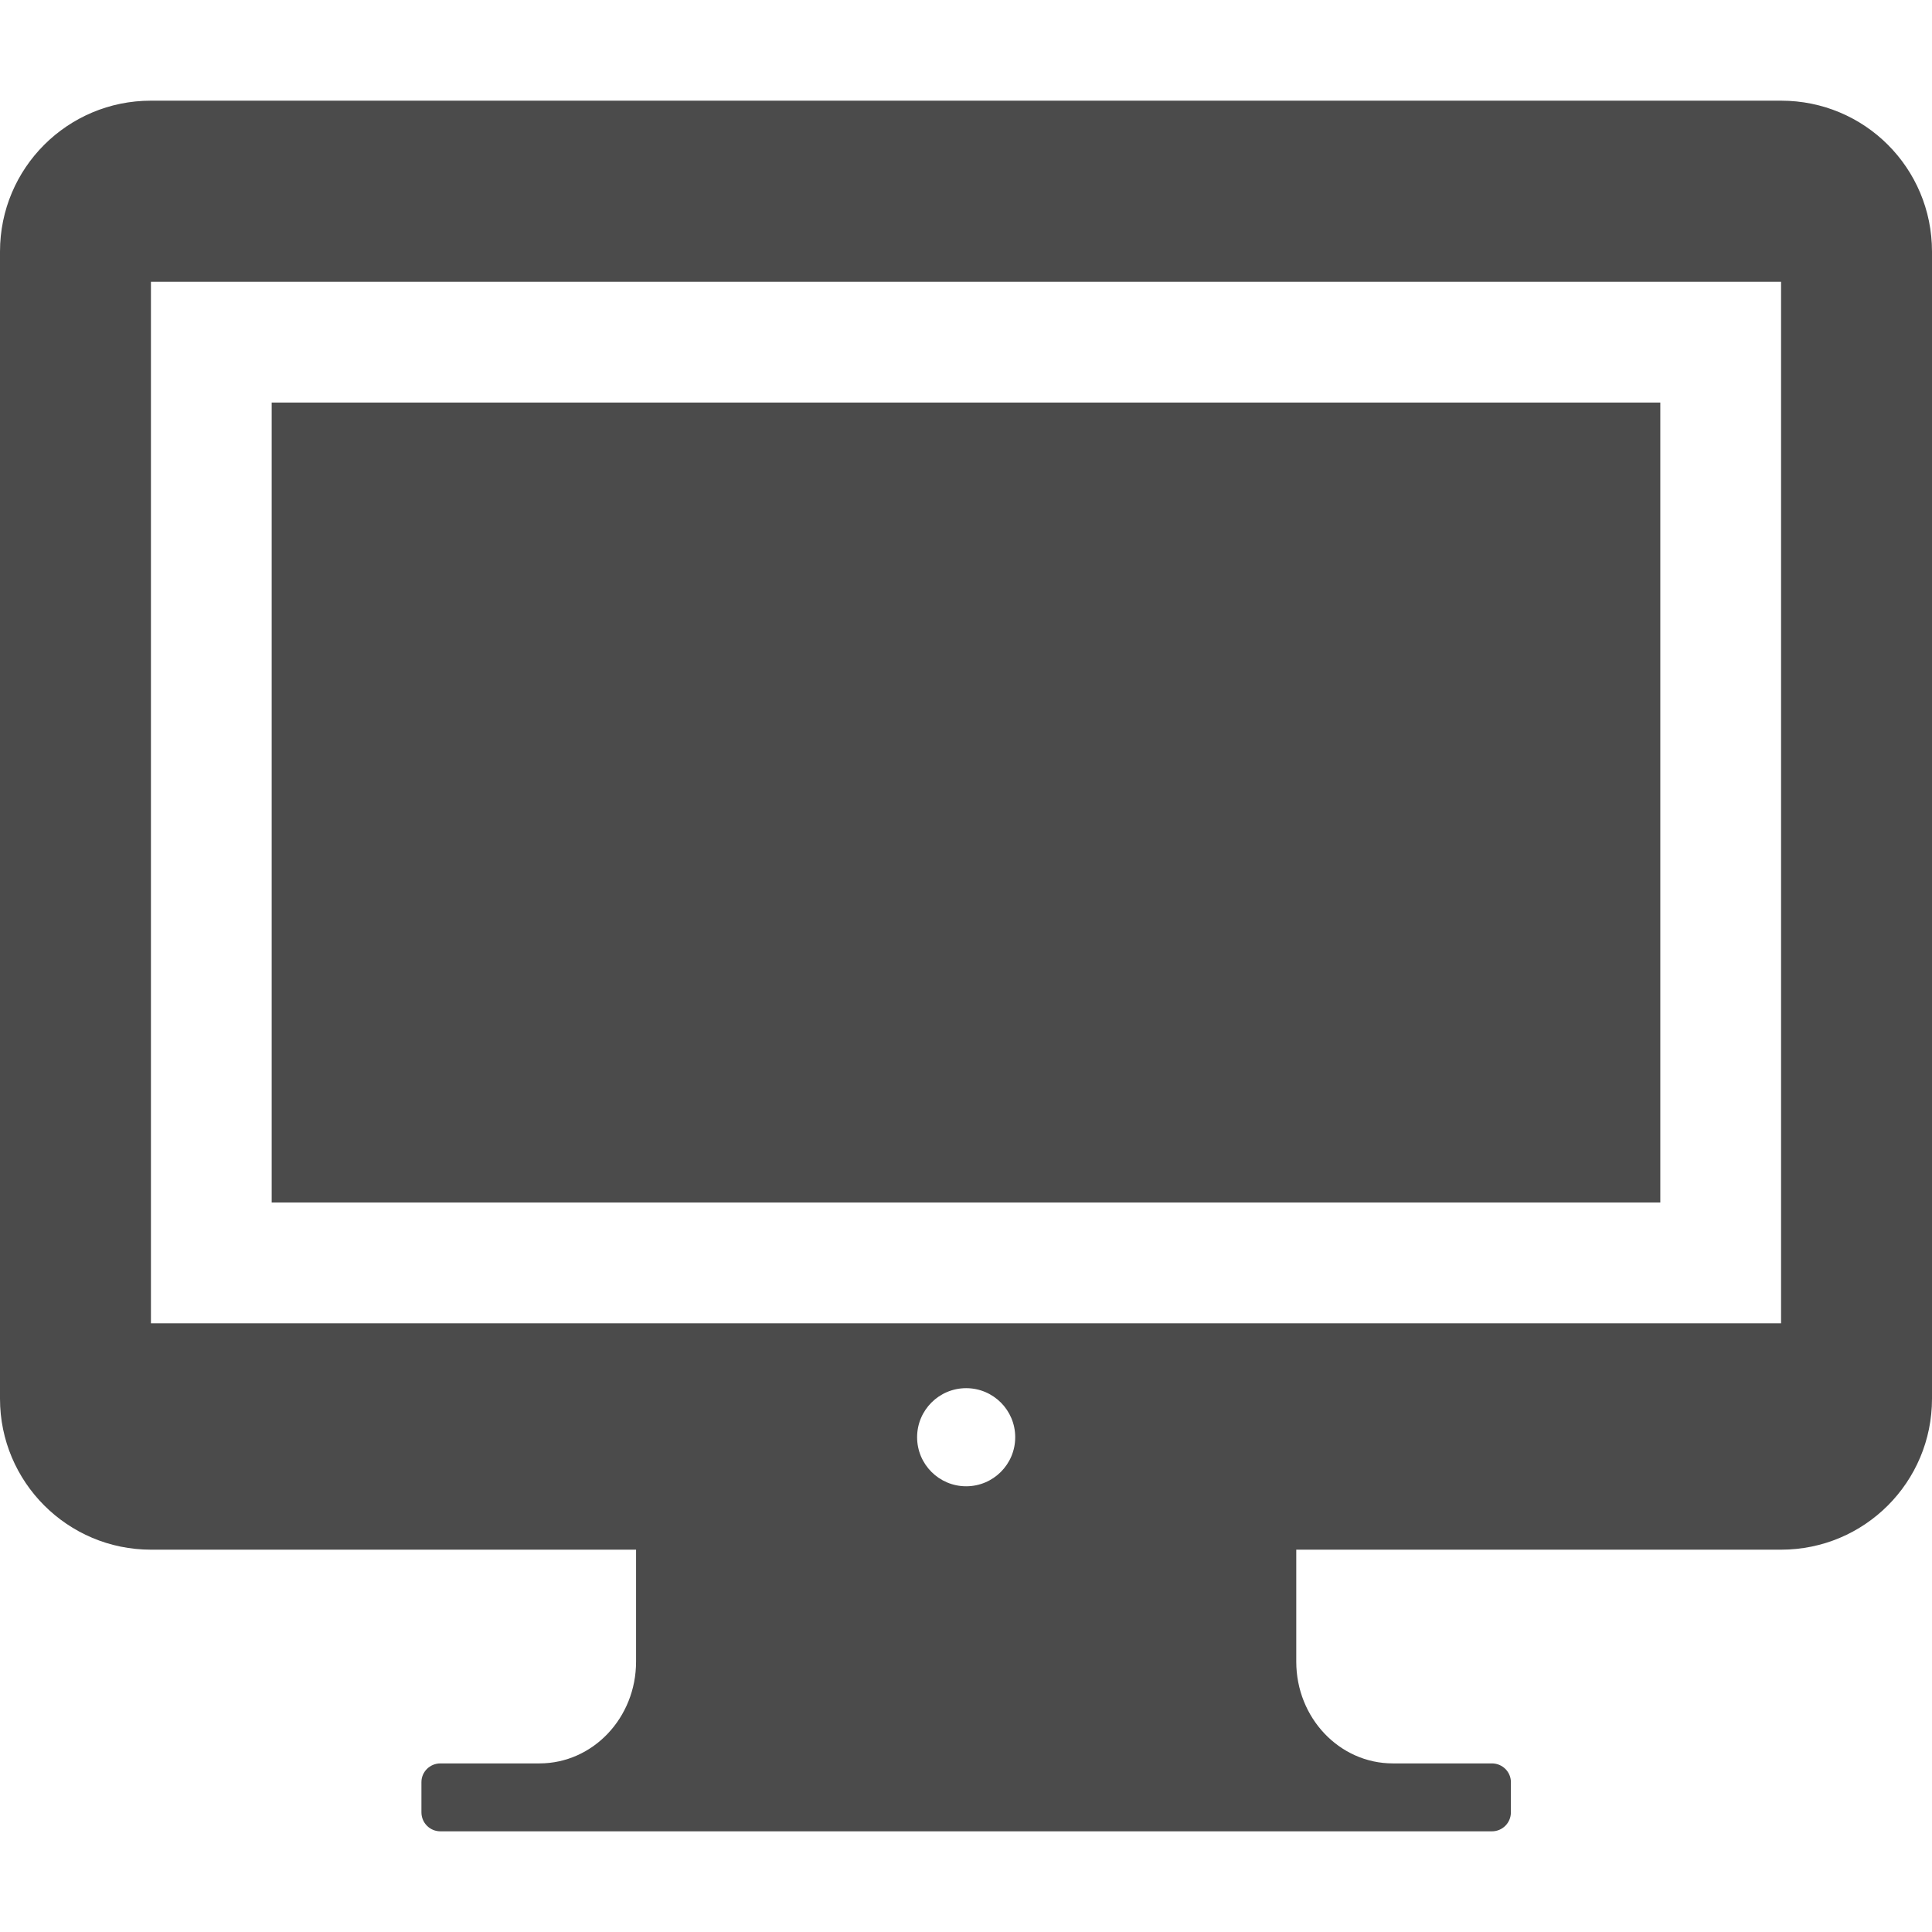
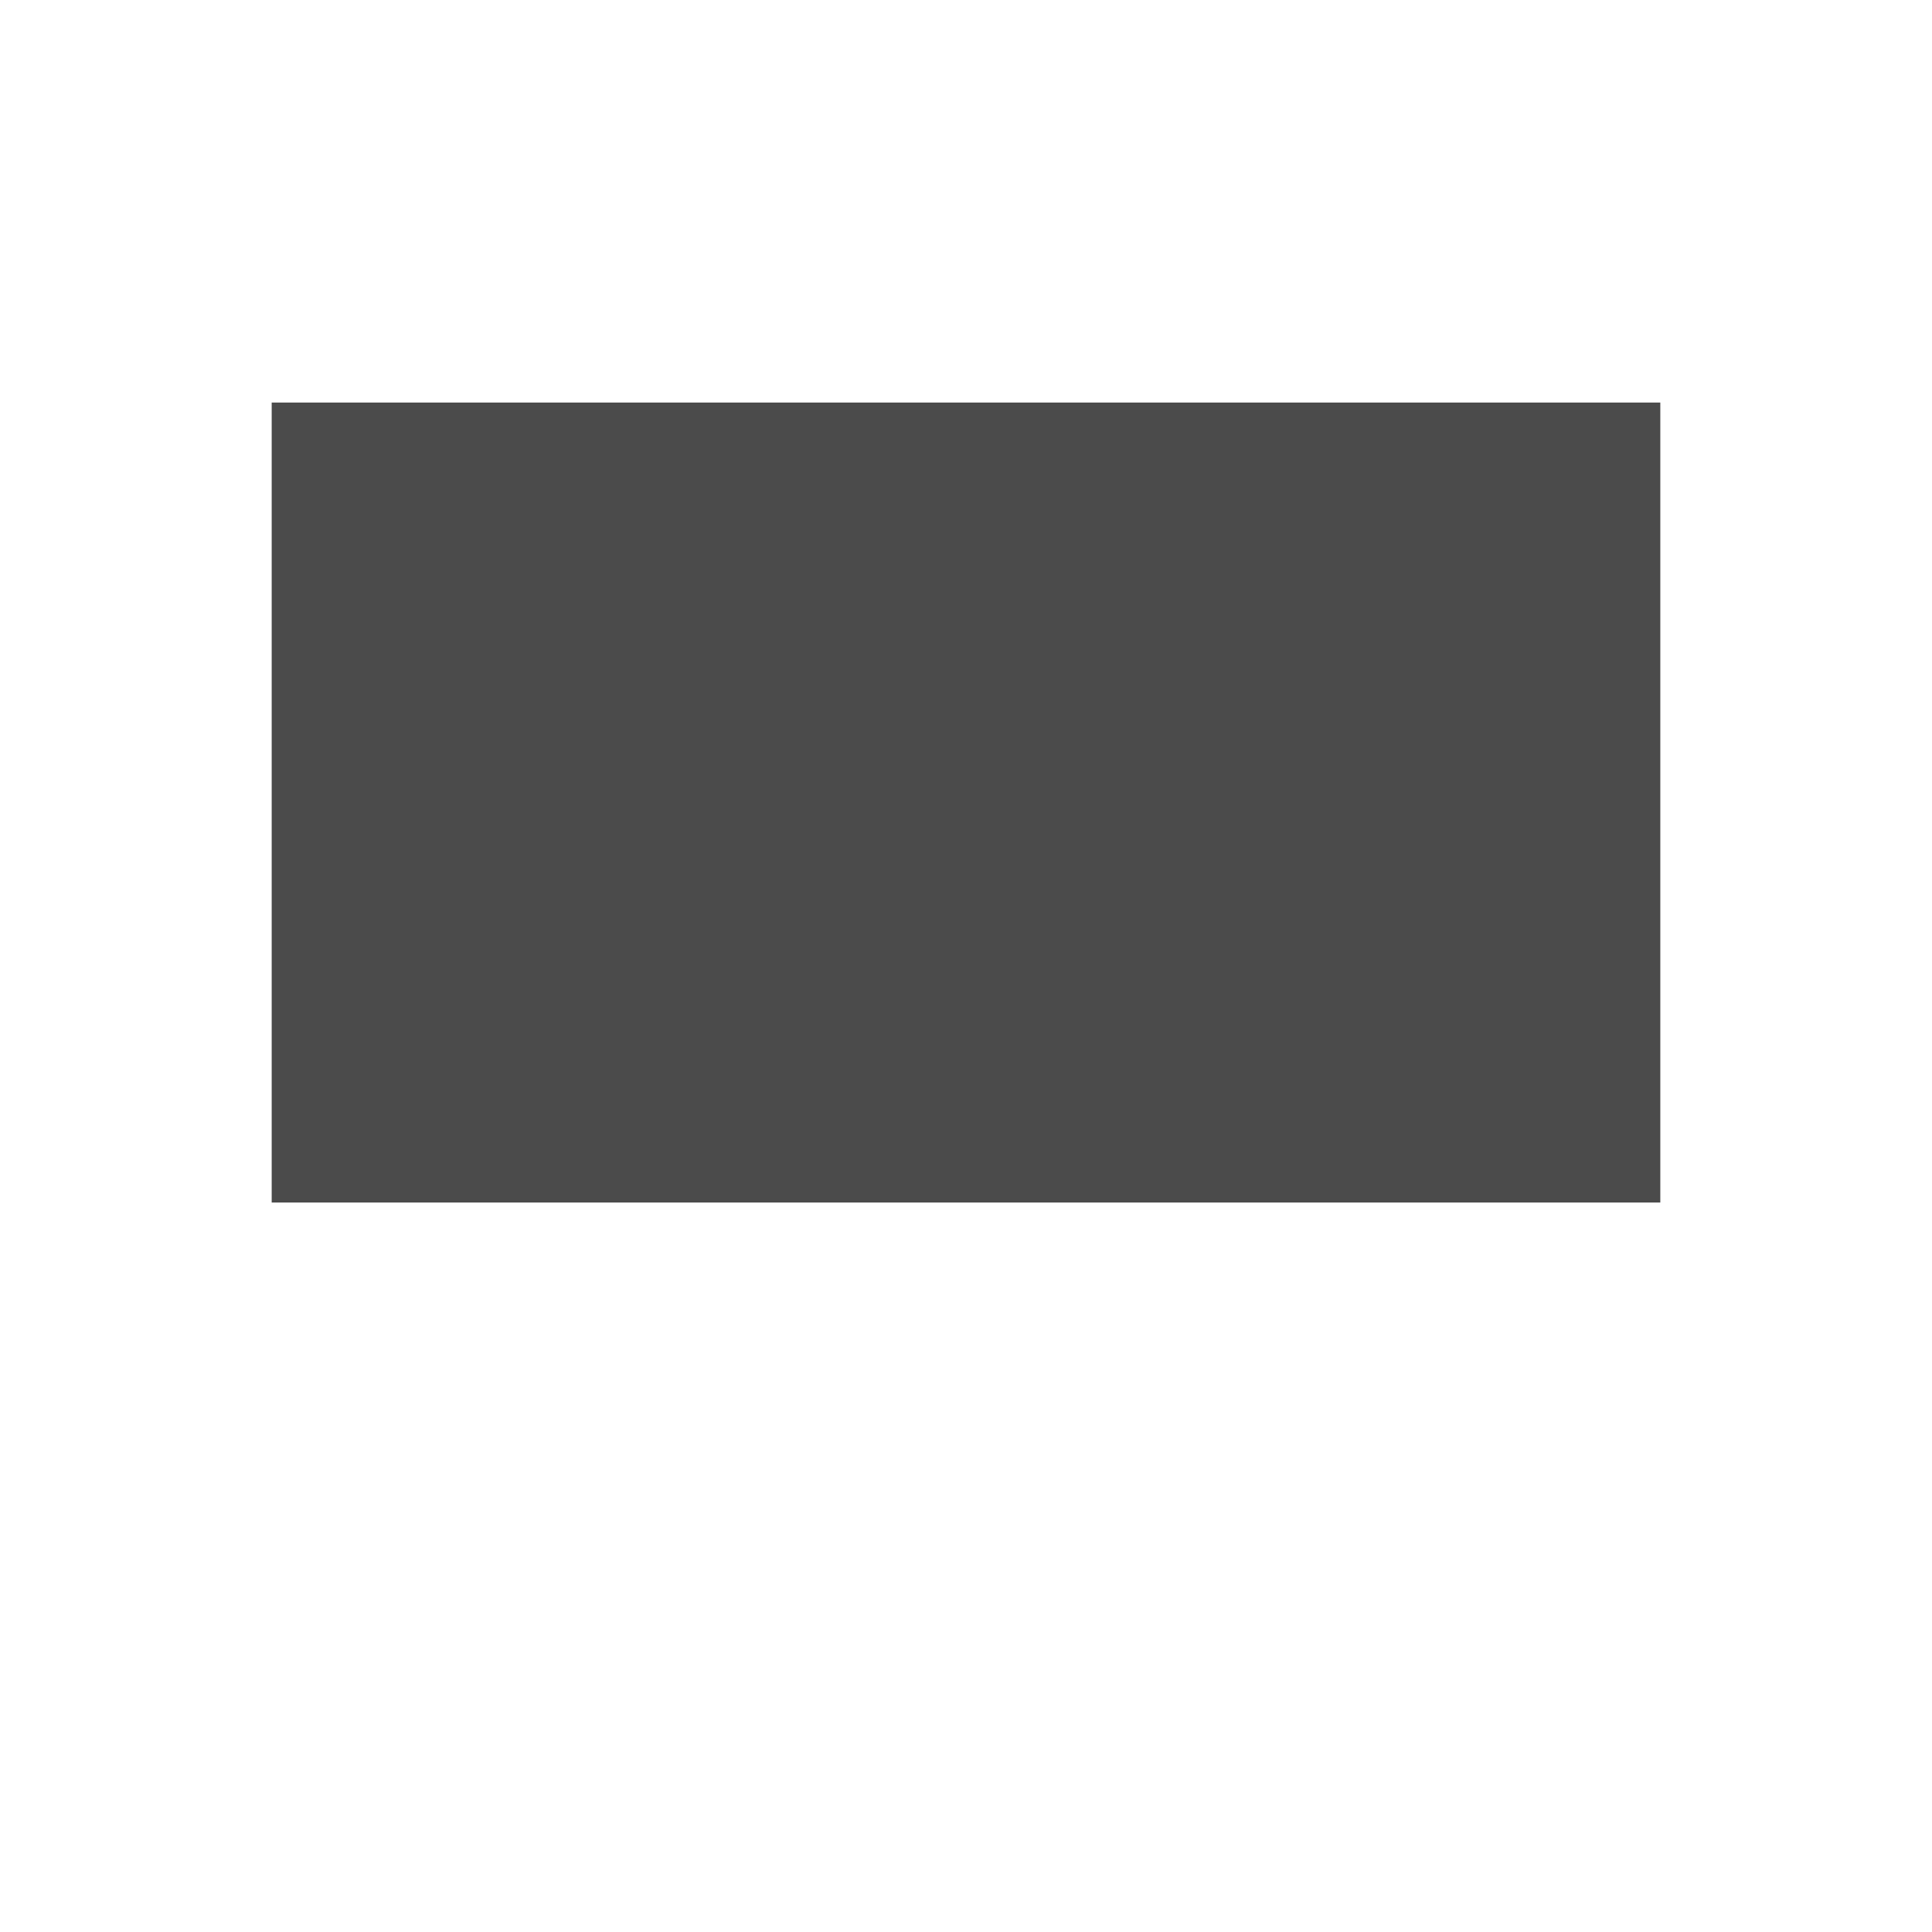
<svg xmlns="http://www.w3.org/2000/svg" version="1.1" id="_x31_0" x="0px" y="0px" viewBox="0 0 512 512" style="width: 64px; height: 64px; opacity: 1;" xml:space="preserve">
  <style type="text/css">
	.st0{fill:#374149;}
</style>
  <g>
    <polygon class="st0" points="72,318.52 72,318.68 440,318.68 440,106.68 72,106.68 72,317.875 72,318.52  " style="fill: rgb(75, 75, 75);" />
-     <path class="st0" d="M472,26.68H40c-22.078,0-40,17.84-40,40v304c0,22.078,17.922,40,40,40h128.562v29.68   c0,14.878-11.442,26.961-25.602,26.961h-26.238c-2.801,0-5.039,2.238-5.039,4.957v8c0,2.801,2.238,5.043,5.039,5.043h278.641   c2.797,0,5.039-2.242,5.039-5.043v-8c0-2.718-2.242-4.957-5.039-4.957h-26.242c-14.16,0-25.598-12.082-25.598-26.961v-29.68H472   c22.16,0,40-17.922,40-40v-304C512,44.52,494.16,26.68,472,26.68z M243.043,380.879c0-7.18,5.82-13,13-13c7.179,0,13,5.82,13,13   c0,7.18-5.821,13-13,13C248.863,393.879,243.043,388.059,243.043,380.879z M472,350v0.68H343.523H168.562H40v-276h432V350z" style="fill: rgb(75, 75, 75);" />
  </g>
</svg>